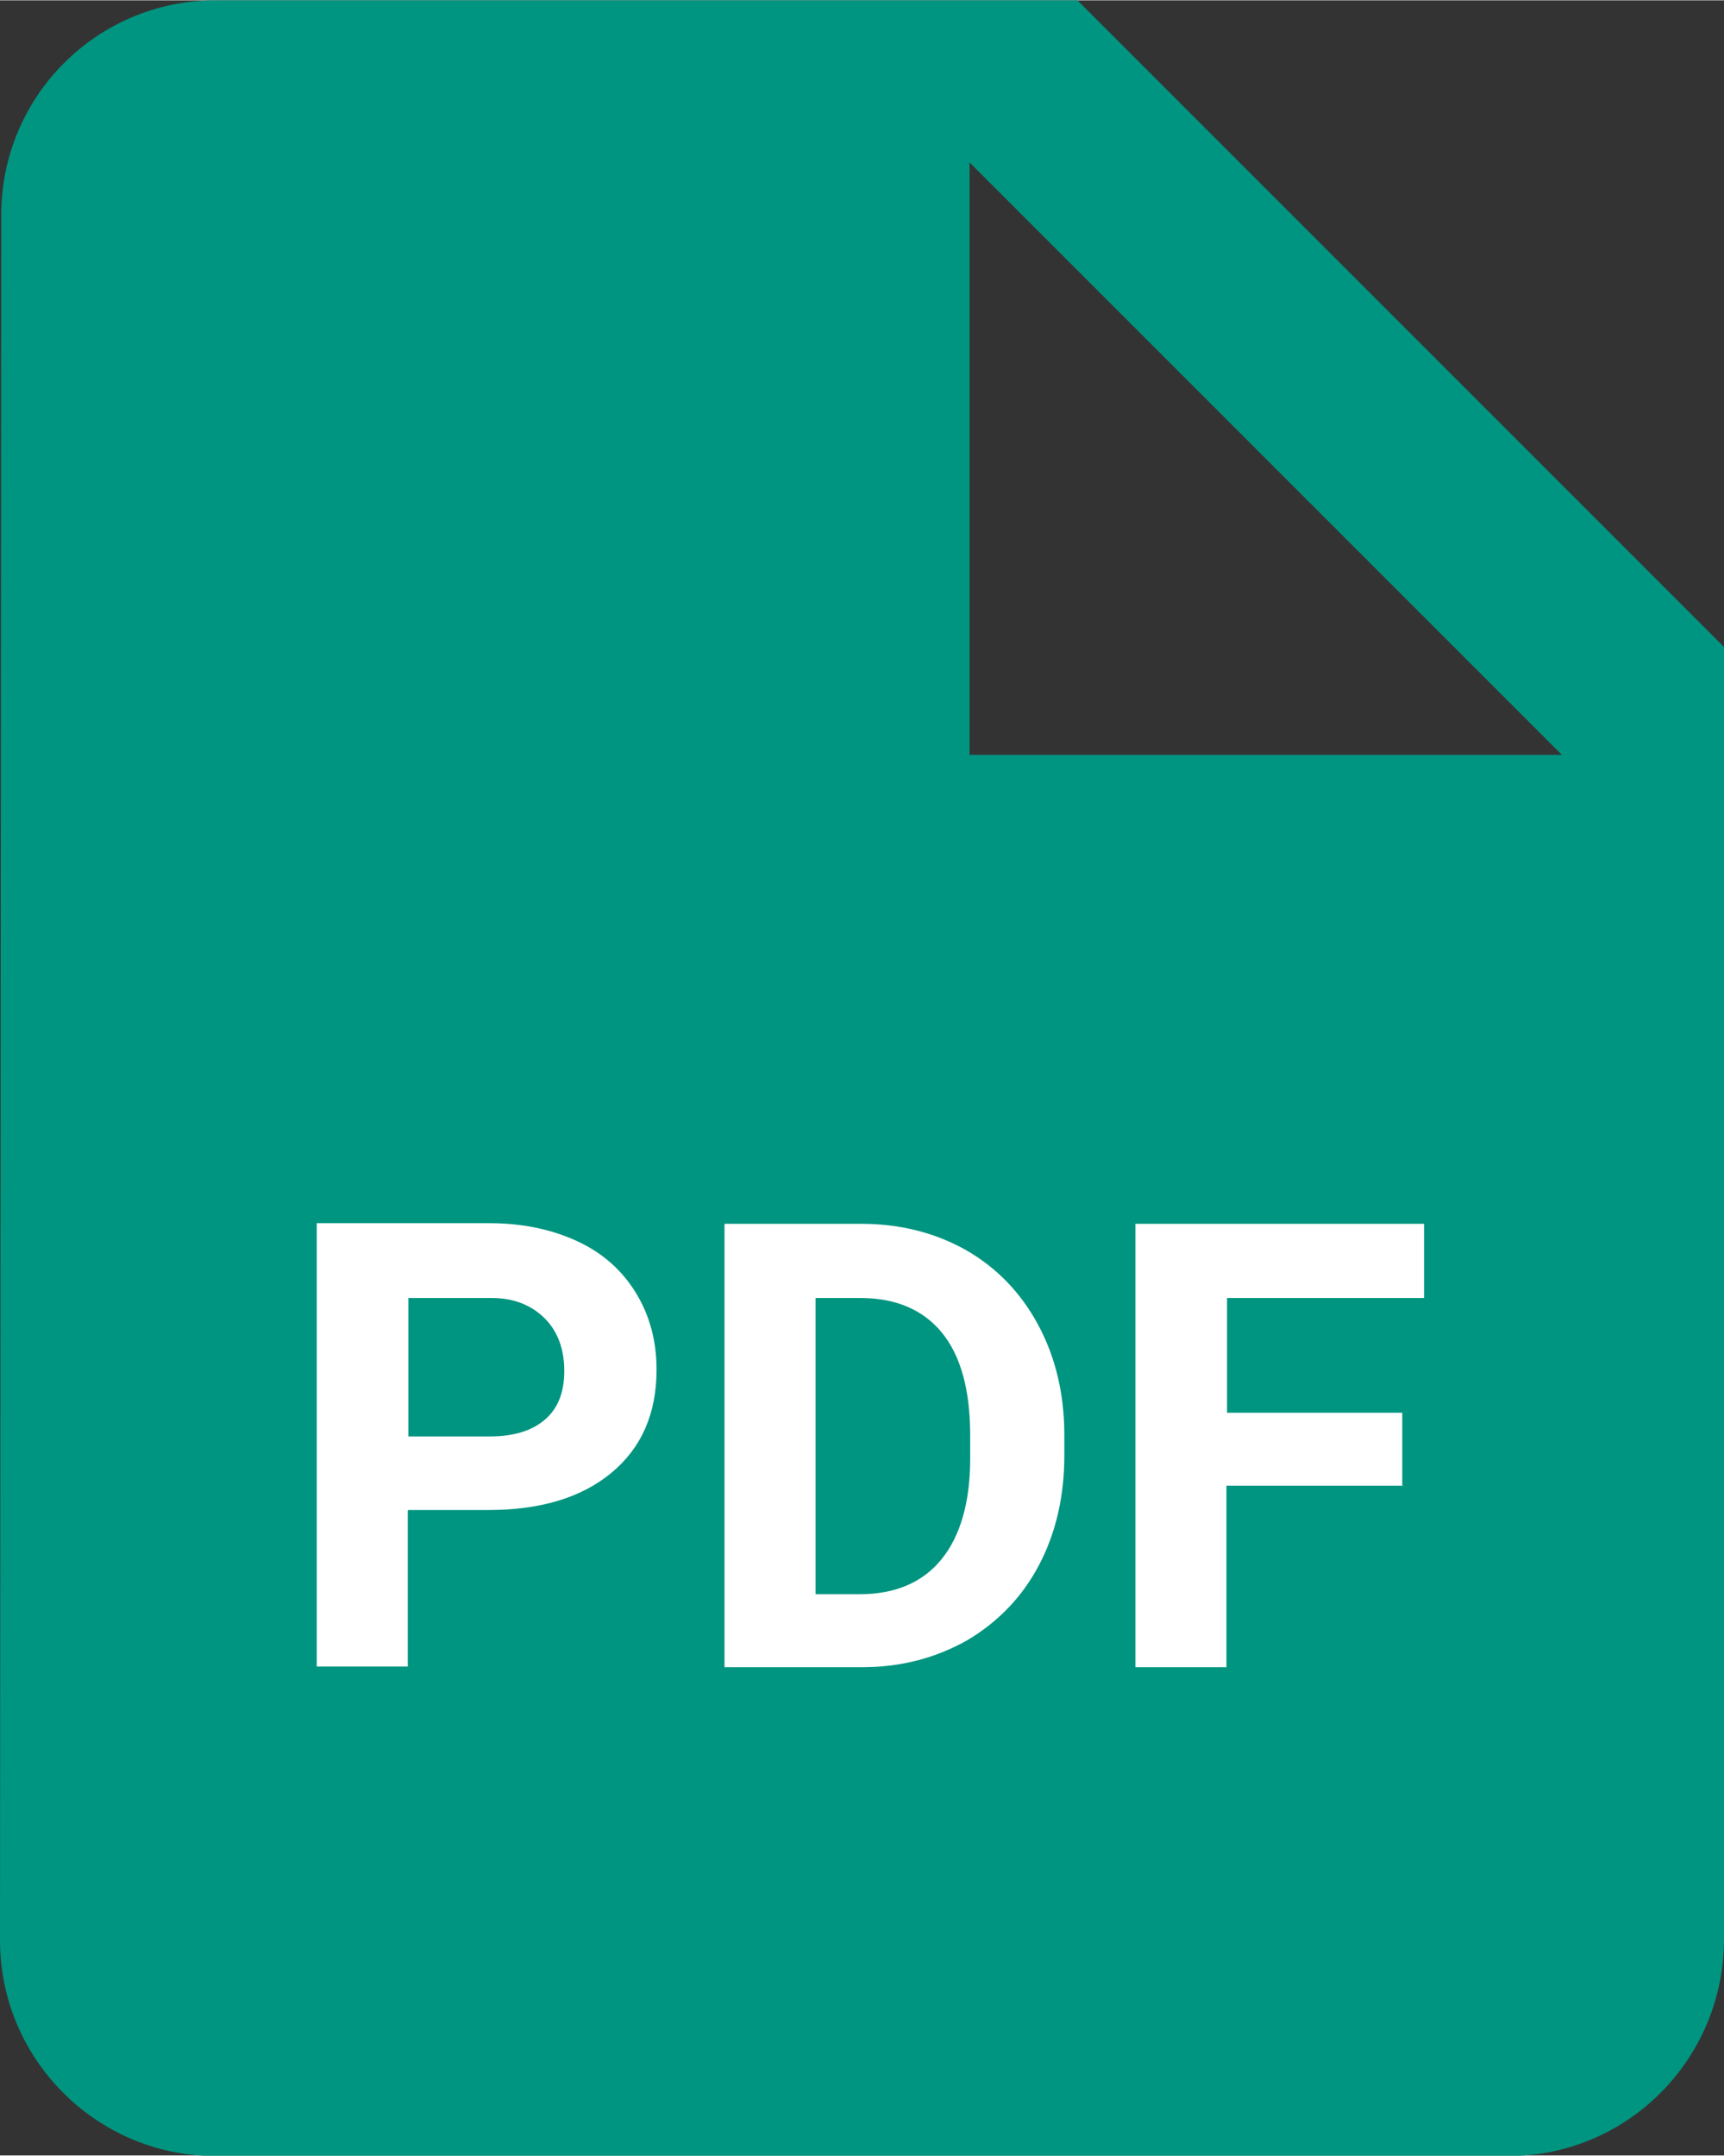
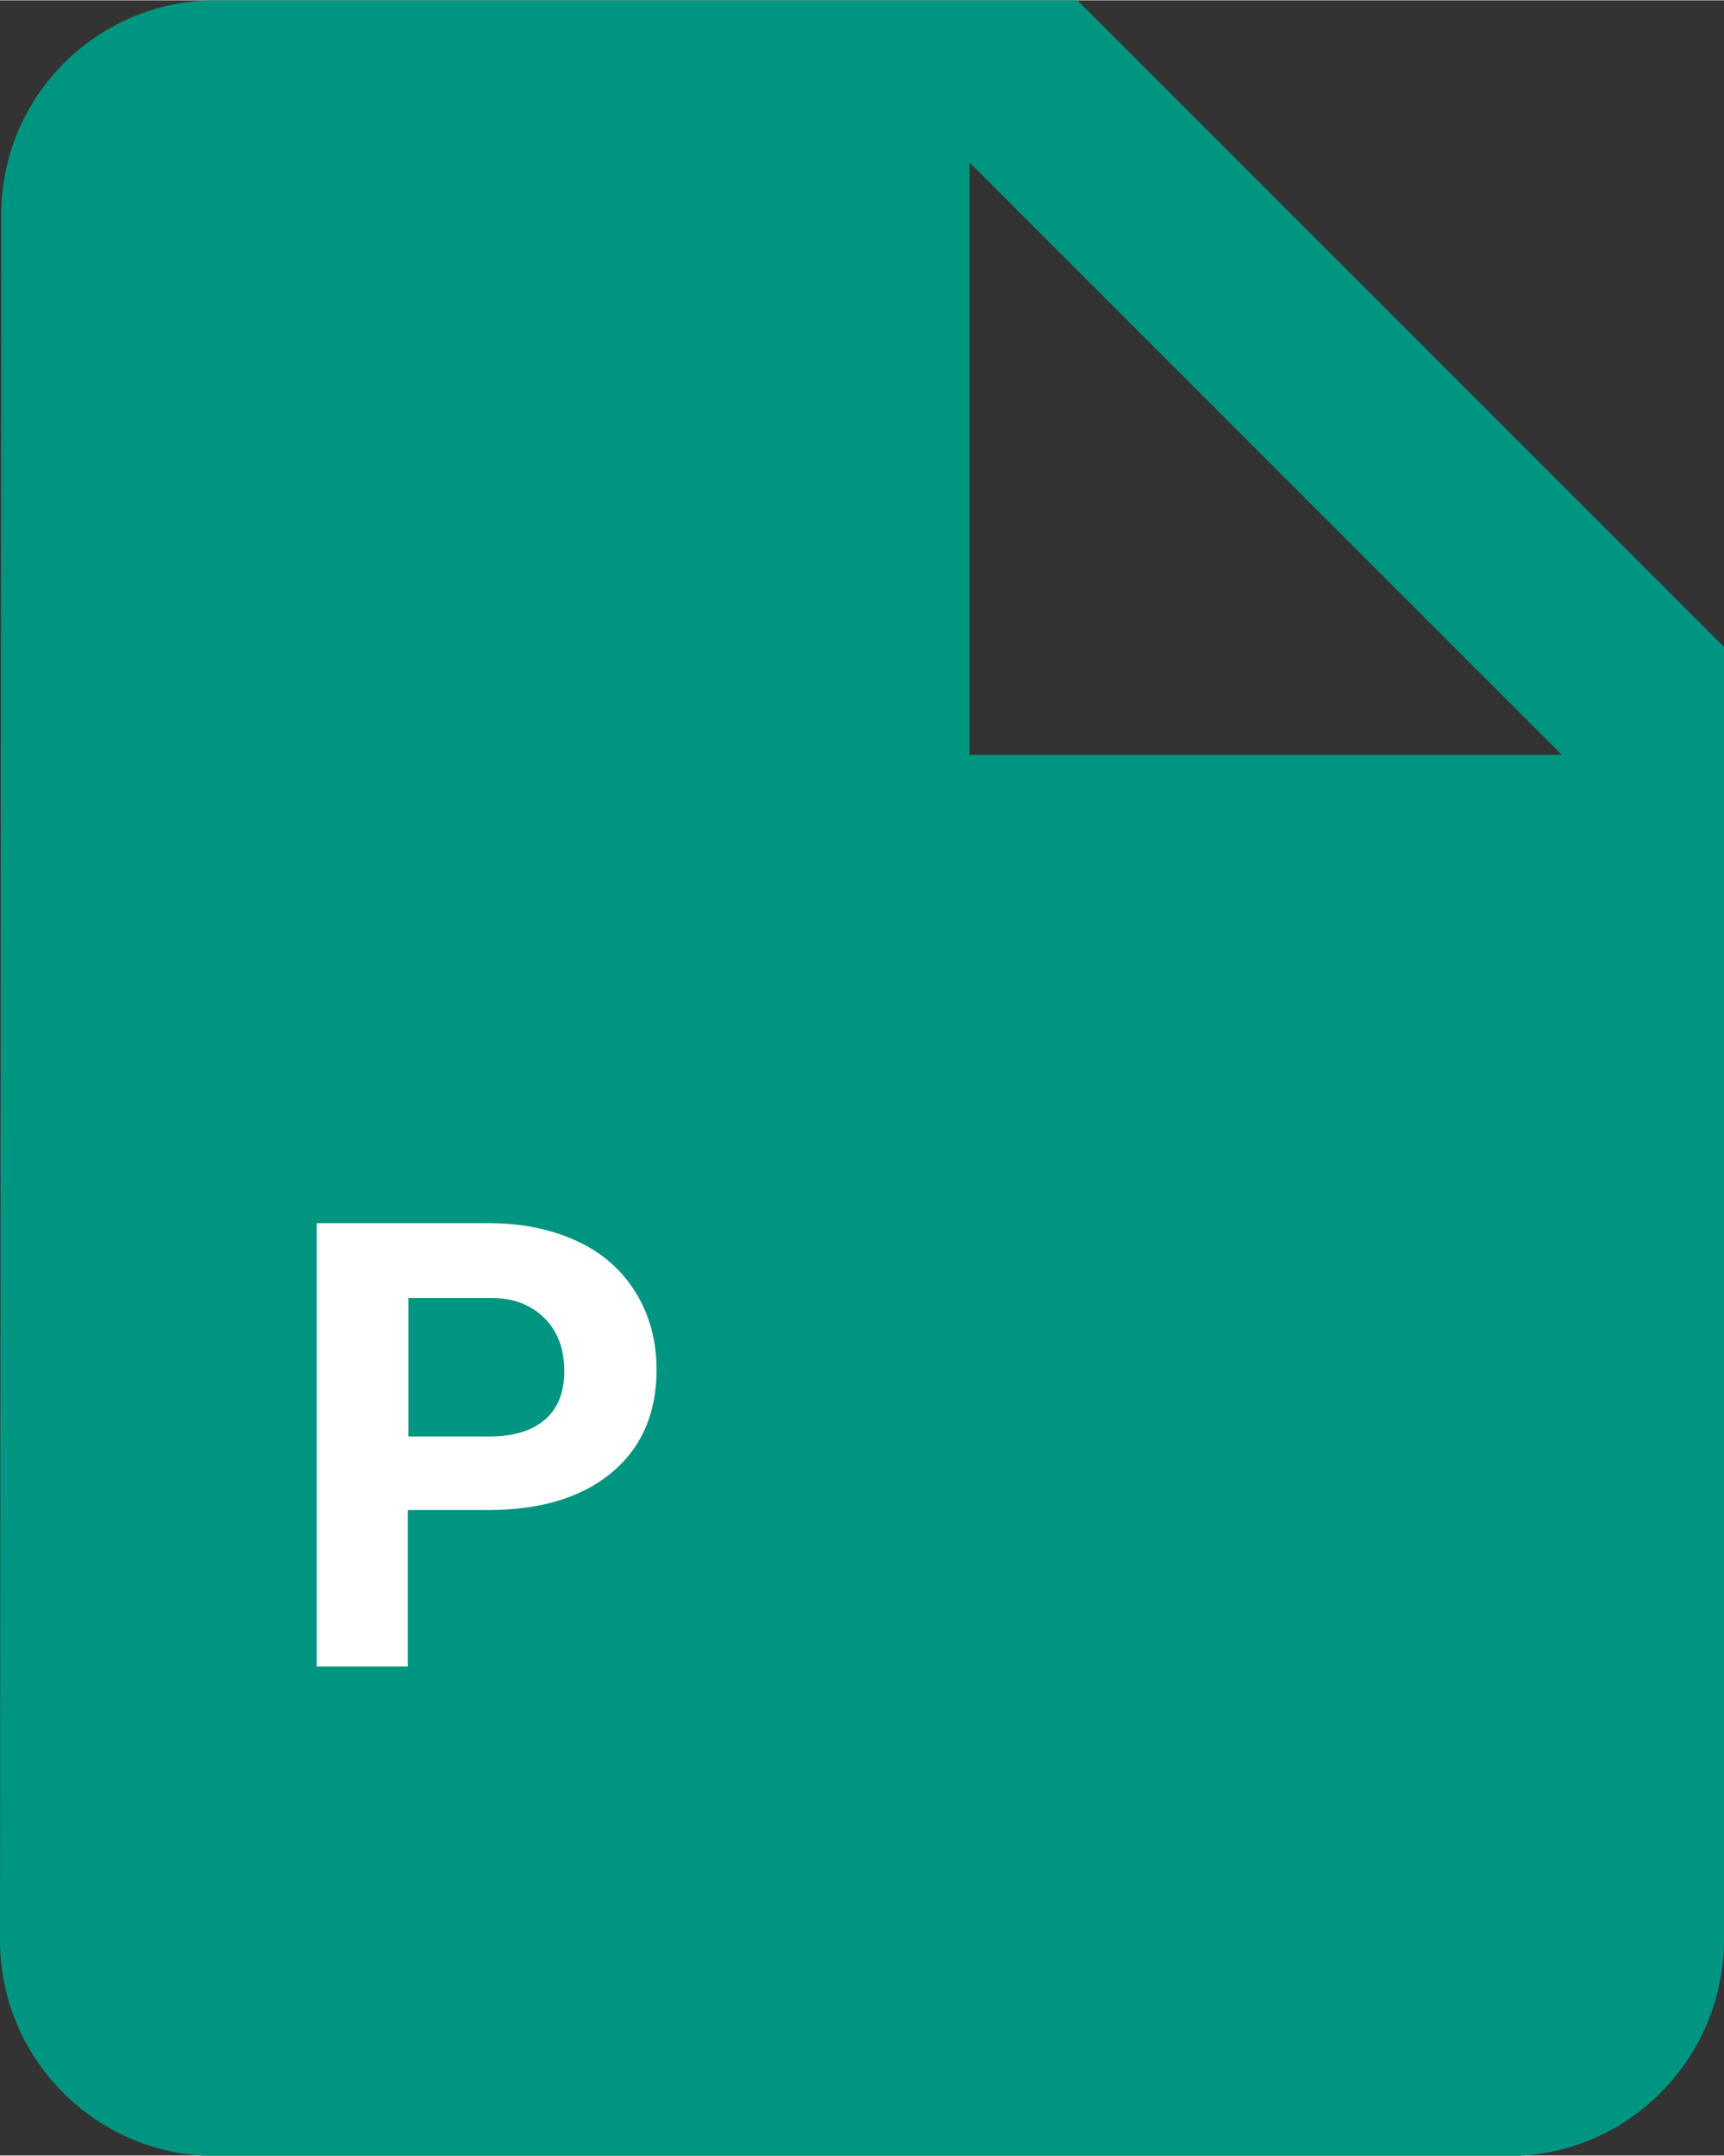
<svg xmlns="http://www.w3.org/2000/svg" id="a" width="9.75mm" height="12.19mm" viewBox="0 0 27.65 34.56">
  <rect x="0" y="0" width="27.65" height="34.56" fill="#333333" stroke="none" />
  <defs>
    <style>.c{fill:#fff;}.d{fill:#009580;}</style>
  </defs>
  <path id="b" class="d" d="M17.28,0H3.46C1.55,0,.01,1.55,.02,3.46L0,31.11c0,1.9,1.54,3.45,3.44,3.46H24.19c1.91,0,3.45-1.55,3.46-3.46V10.37L17.28,0Zm-1.73,12.1V2.6l9.5,9.5H15.55Z" />
  <path class="c" d="M6.54,24.22v2.5h-1.46v-7.11h2.77c.53,0,1,.1,1.41,.29s.72,.47,.94,.83c.22,.36,.33,.77,.33,1.23,0,.7-.24,1.25-.72,1.65-.48,.4-1.14,.6-1.98,.6h-1.28Zm0-1.19h1.31c.39,0,.68-.09,.89-.27s.31-.44,.31-.78-.1-.63-.31-.84-.49-.33-.85-.33h-1.34v2.23Z" />
-   <path class="c" d="M11.62,26.73v-7.11h2.19c.62,0,1.18,.14,1.68,.42,.49,.28,.88,.68,1.16,1.2,.28,.52,.42,1.11,.42,1.77v.33c0,.66-.14,1.25-.41,1.76-.27,.51-.66,.91-1.15,1.2-.5,.28-1.05,.43-1.68,.43h-2.2Zm1.46-5.92v4.75h.71c.57,0,1.01-.19,1.31-.56,.3-.37,.46-.91,.46-1.61v-.38c0-.72-.15-1.27-.45-1.64-.3-.37-.74-.56-1.31-.56h-.72Z" />
-   <path class="c" d="M22.48,23.82h-2.81v2.91h-1.46v-7.11h4.63v1.19h-3.16v1.84h2.81v1.18Z" />
</svg>